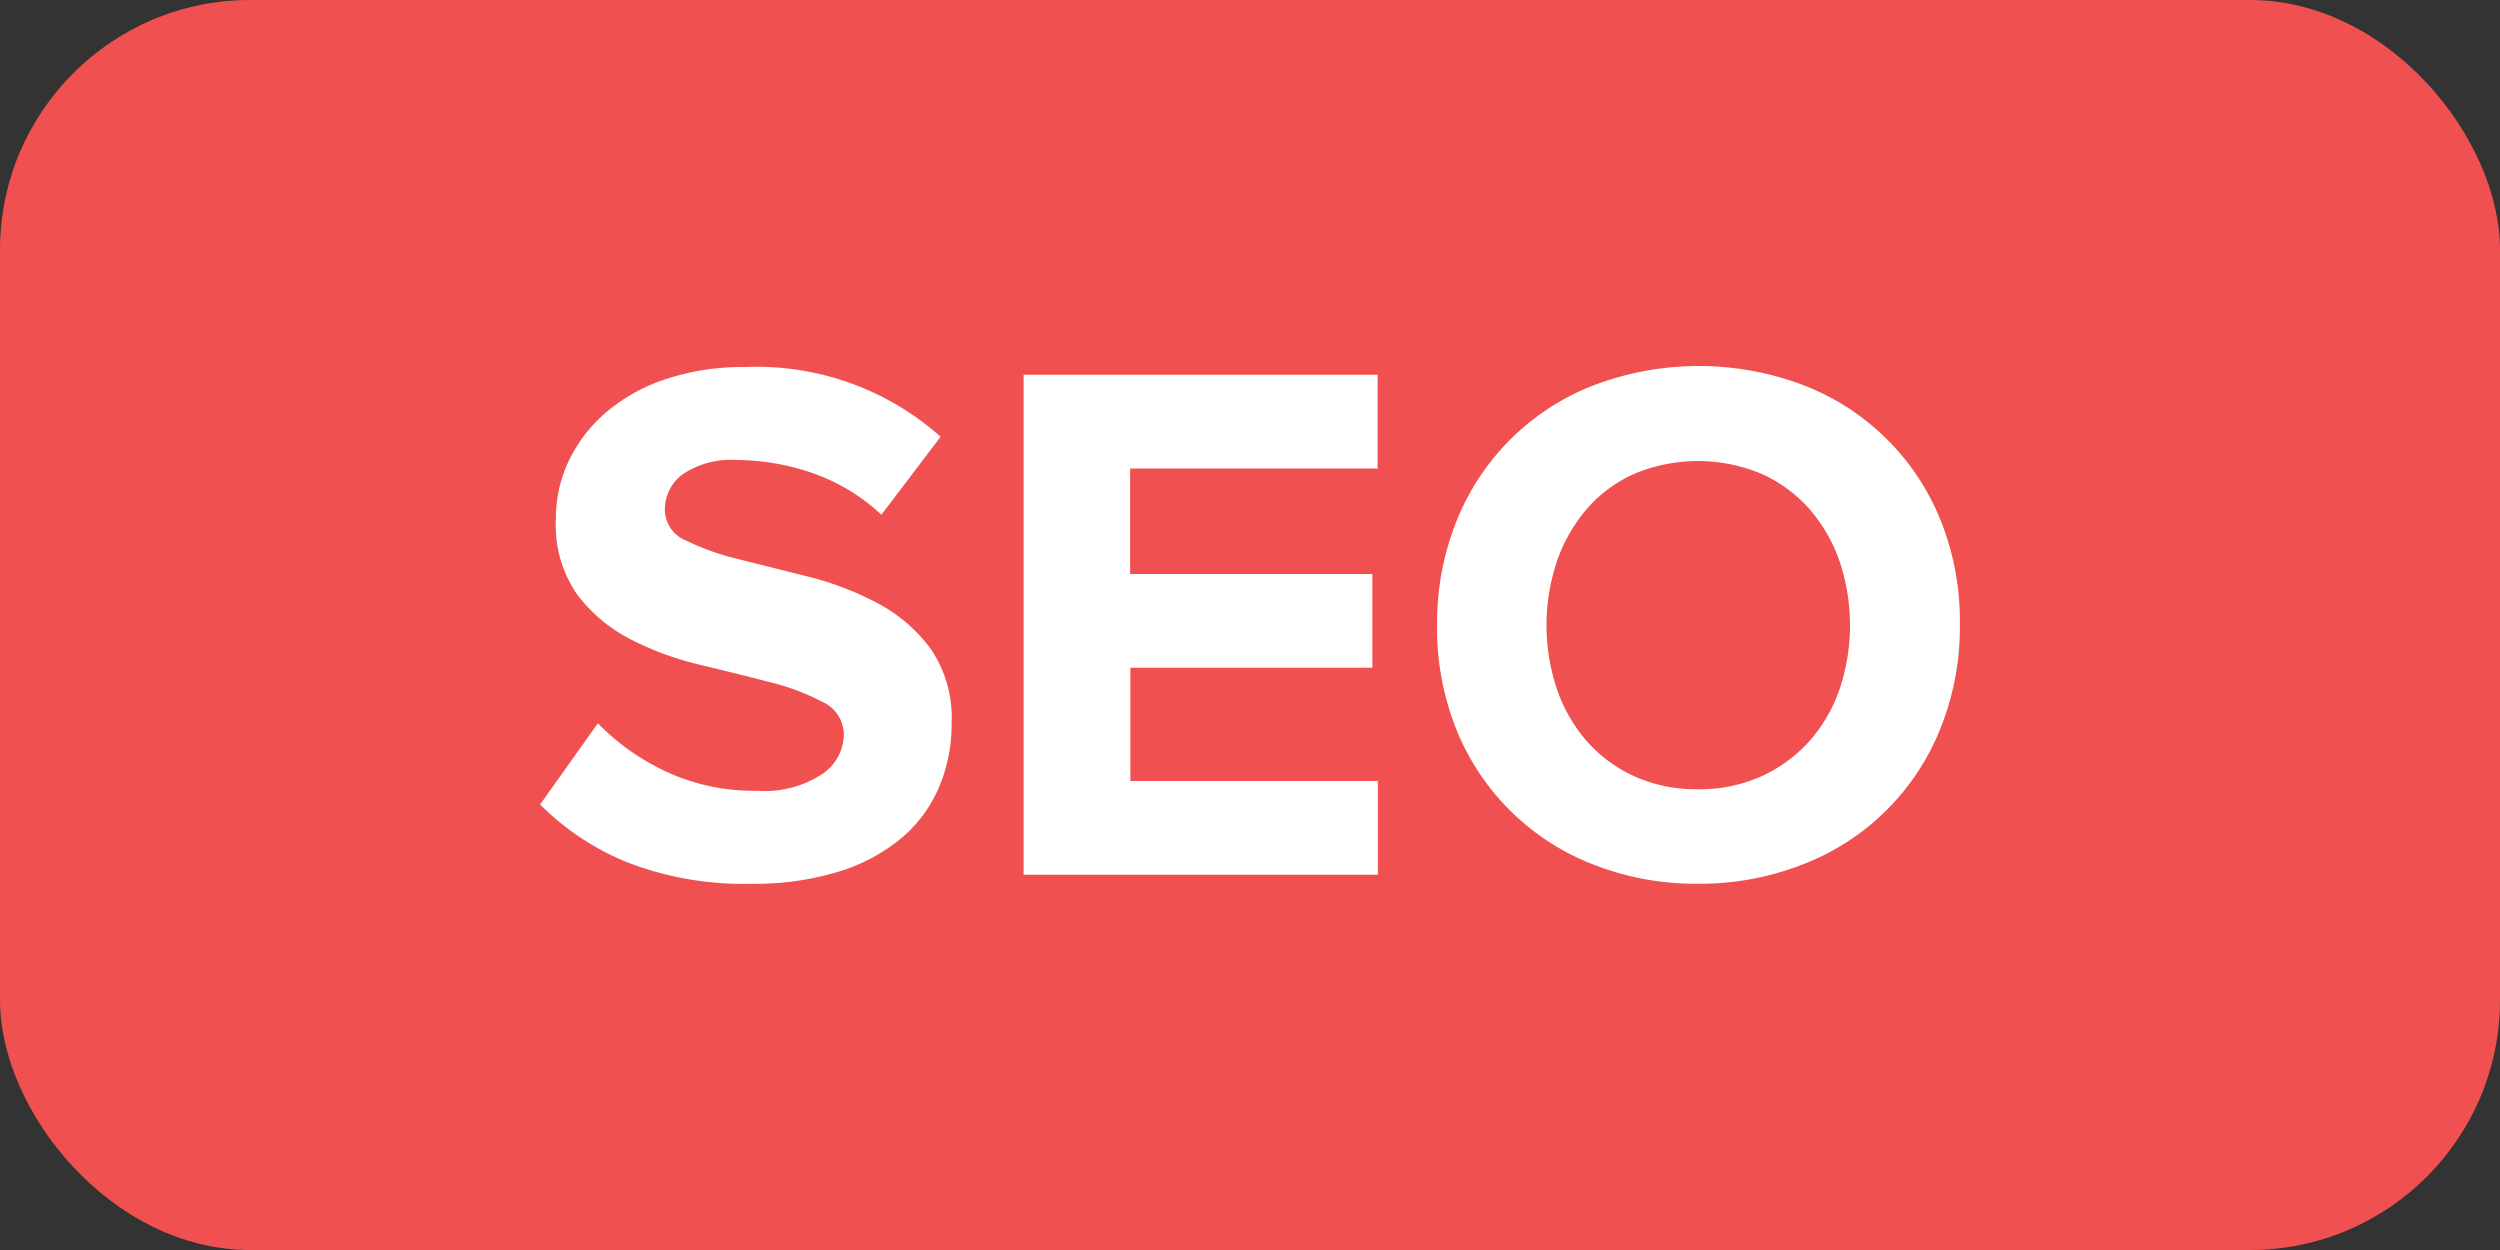
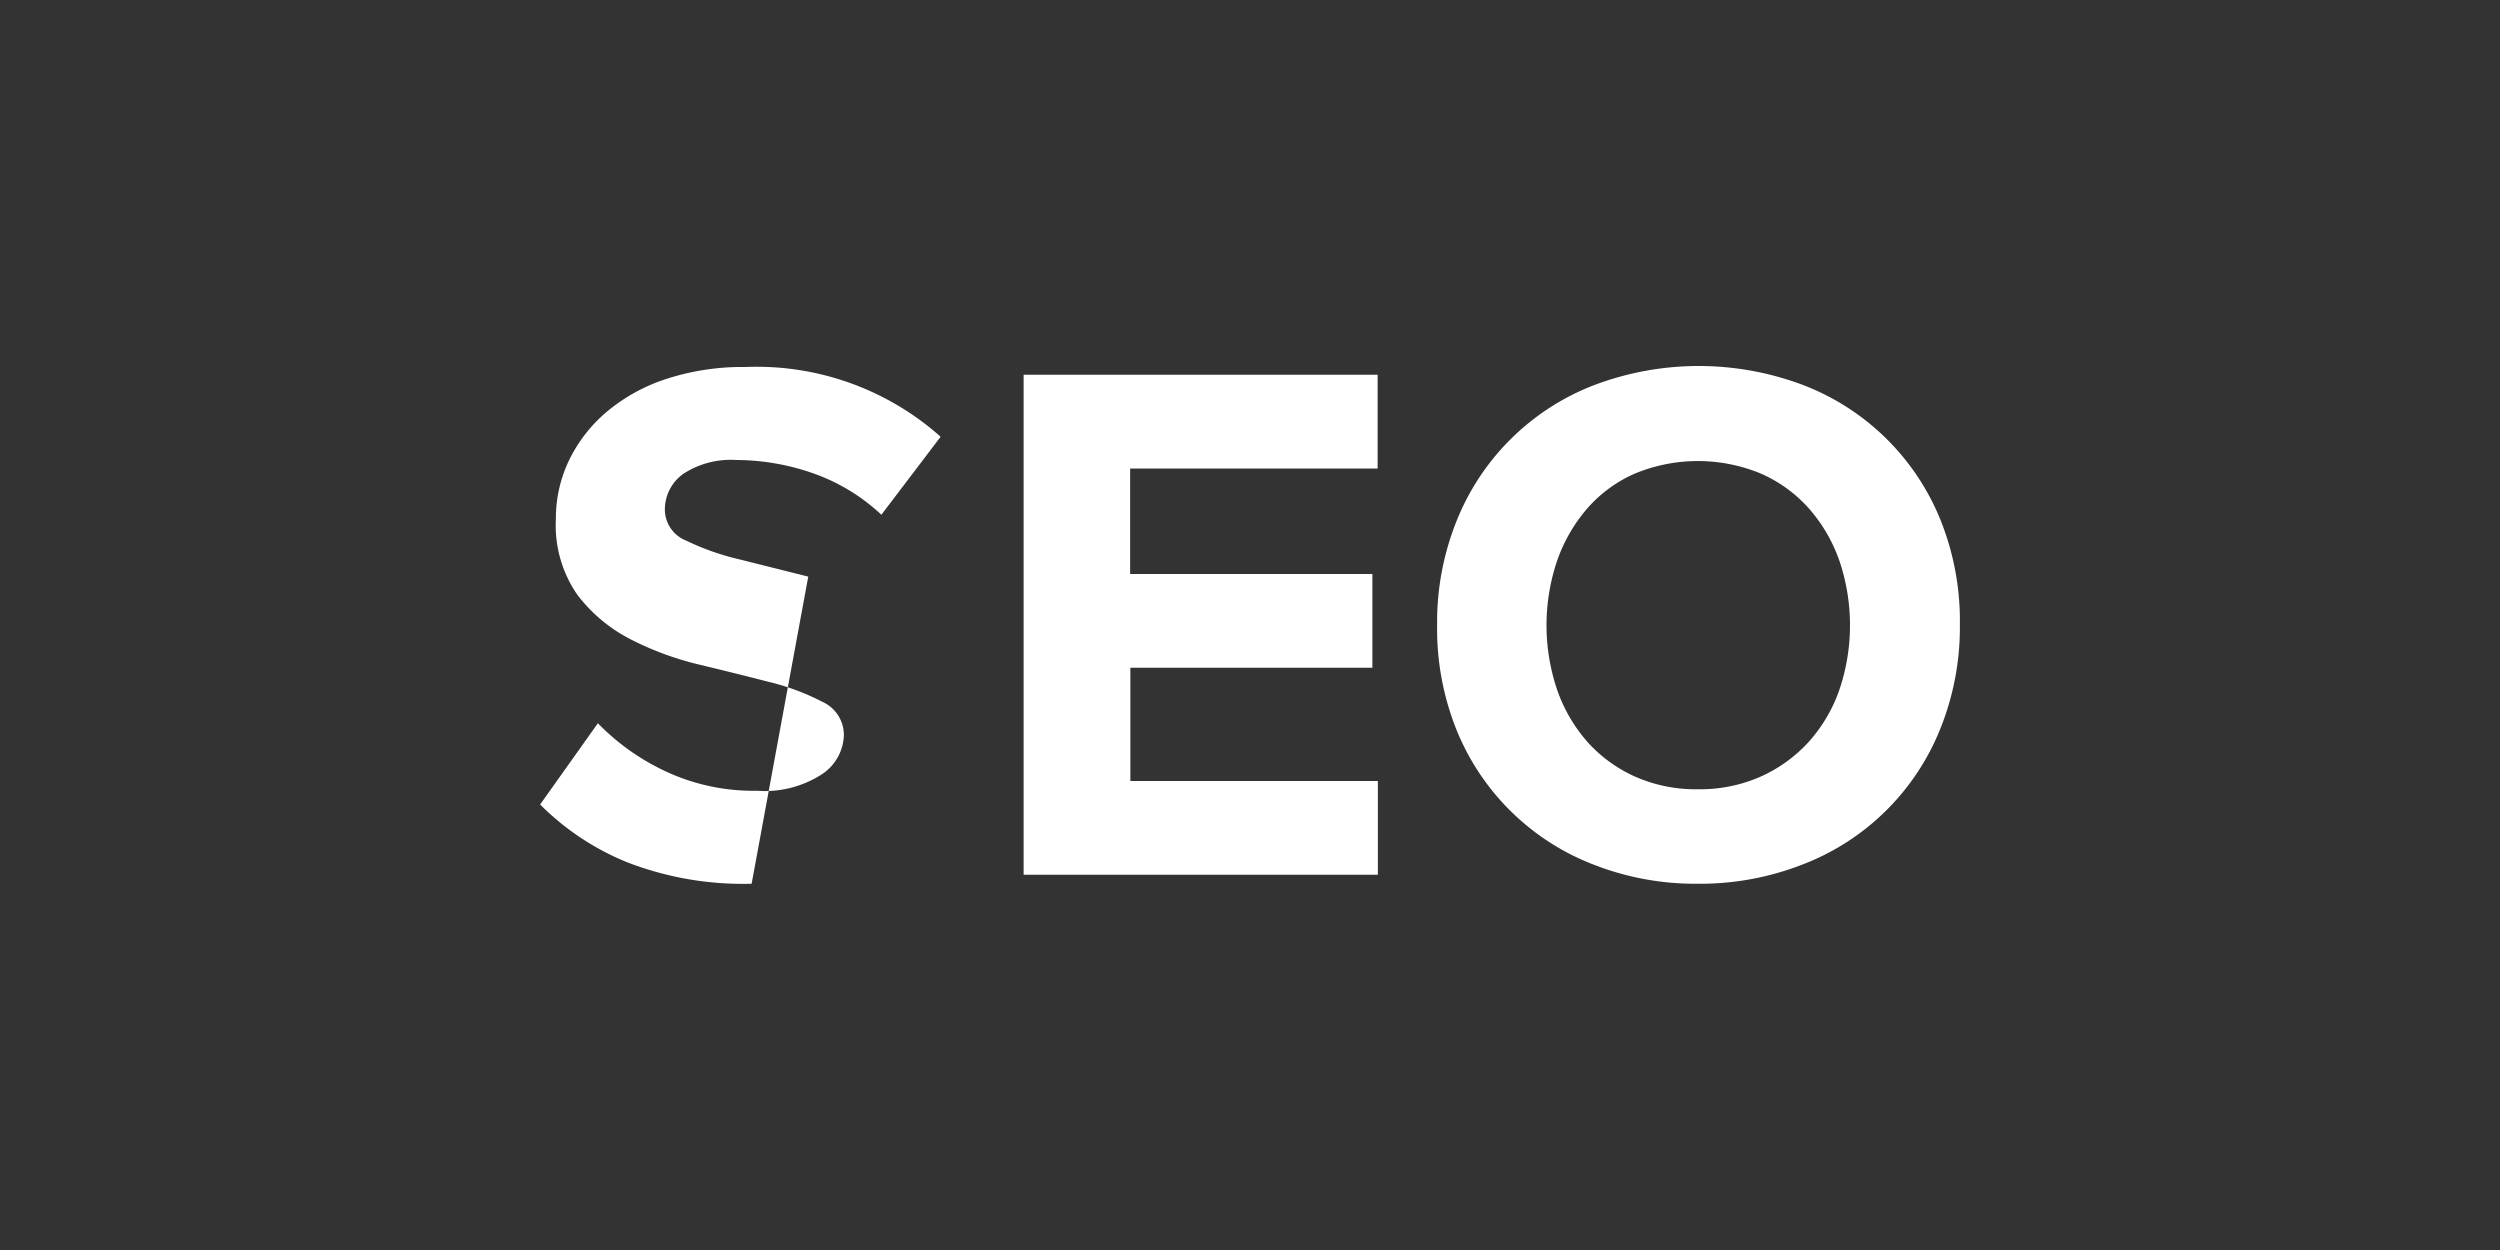
<svg xmlns="http://www.w3.org/2000/svg" height="20" viewBox="0 0 40 20" width="40">
  <rect x="0" y="0" width="40" height="20" fill="#333333" stroke="none" />
-   <rect fill="#f05050" height="20" rx="4" width="40" />
-   <path d="m11.948 11.144a5.131 5.131 0 0 1 -1.992-.344 4.193 4.193 0 0 1 -1.392-.924l.924-1.3a3.685 3.685 0 0 0 1.068.762 3.308 3.308 0 0 0 1.476.318 1.683 1.683 0 0 0 1.05-.27.779.779 0 0 0 .342-.618.582.582 0 0 0 -.342-.534 3.774 3.774 0 0 0 -.852-.318q-.51-.132-1.11-.276a4.883 4.883 0 0 1 -1.11-.408 2.5 2.5 0 0 1 -.852-.714 1.945 1.945 0 0 1 -.342-1.206 2.151 2.151 0 0 1 .21-.942 2.367 2.367 0 0 1 .6-.774 2.85 2.85 0 0 1 .954-.528 3.934 3.934 0 0 1 1.272-.192 4.425 4.425 0 0 1 3.12 1.116l-.948 1.248a3.083 3.083 0 0 0 -1.1-.666 3.751 3.751 0 0 0 -1.224-.21 1.384 1.384 0 0 0 -.846.222.7.7 0 0 0 -.294.582.535.535 0 0 0 .342.486 4.024 4.024 0 0 0 .852.3l1.1.276a4.928 4.928 0 0 1 1.1.42 2.532 2.532 0 0 1 .852.726 1.95 1.95 0 0 1 .342 1.2 2.591 2.591 0 0 1 -.2 1.02 2.183 2.183 0 0 1 -.594.81 2.882 2.882 0 0 1 -1 .54 4.545 4.545 0 0 1 -1.406.198zm4.352-.144v-8h5.664v1.5h-3.96v1.688h3.876v1.5h-3.872v1.812h3.96v1.5zm10.788.144a4.466 4.466 0 0 1 -1.668-.306 3.86 3.86 0 0 1 -2.2-2.172 4.345 4.345 0 0 1 -.304-1.666 4.345 4.345 0 0 1 .312-1.662 3.86 3.86 0 0 1 2.2-2.172 4.732 4.732 0 0 1 3.348 0 3.86 3.86 0 0 1 2.2 2.172 4.345 4.345 0 0 1 .304 1.662 4.345 4.345 0 0 1 -.312 1.662 3.86 3.86 0 0 1 -2.2 2.172 4.5 4.5 0 0 1 -1.676.31zm0-1.512a2.4 2.4 0 0 0 1-.2 2.33 2.33 0 0 0 .768-.552 2.448 2.448 0 0 0 .492-.828 3.219 3.219 0 0 0 0-2.088 2.516 2.516 0 0 0 -.492-.834 2.221 2.221 0 0 0 -.768-.552 2.634 2.634 0 0 0 -2 0 2.161 2.161 0 0 0 -.762.552 2.572 2.572 0 0 0 -.486.834 3.219 3.219 0 0 0 0 2.088 2.5 2.5 0 0 0 .486.828 2.265 2.265 0 0 0 .762.552 2.4 2.4 0 0 0 1.004.2z" fill="#fff" transform="translate(.078 2.996)" />
+   <path d="m11.948 11.144a5.131 5.131 0 0 1 -1.992-.344 4.193 4.193 0 0 1 -1.392-.924l.924-1.3a3.685 3.685 0 0 0 1.068.762 3.308 3.308 0 0 0 1.476.318 1.683 1.683 0 0 0 1.05-.27.779.779 0 0 0 .342-.618.582.582 0 0 0 -.342-.534 3.774 3.774 0 0 0 -.852-.318q-.51-.132-1.11-.276a4.883 4.883 0 0 1 -1.11-.408 2.5 2.5 0 0 1 -.852-.714 1.945 1.945 0 0 1 -.342-1.206 2.151 2.151 0 0 1 .21-.942 2.367 2.367 0 0 1 .6-.774 2.85 2.85 0 0 1 .954-.528 3.934 3.934 0 0 1 1.272-.192 4.425 4.425 0 0 1 3.12 1.116l-.948 1.248a3.083 3.083 0 0 0 -1.1-.666 3.751 3.751 0 0 0 -1.224-.21 1.384 1.384 0 0 0 -.846.222.7.7 0 0 0 -.294.582.535.535 0 0 0 .342.486 4.024 4.024 0 0 0 .852.3l1.1.276zm4.352-.144v-8h5.664v1.5h-3.96v1.688h3.876v1.5h-3.872v1.812h3.96v1.5zm10.788.144a4.466 4.466 0 0 1 -1.668-.306 3.86 3.86 0 0 1 -2.2-2.172 4.345 4.345 0 0 1 -.304-1.666 4.345 4.345 0 0 1 .312-1.662 3.86 3.86 0 0 1 2.2-2.172 4.732 4.732 0 0 1 3.348 0 3.86 3.86 0 0 1 2.2 2.172 4.345 4.345 0 0 1 .304 1.662 4.345 4.345 0 0 1 -.312 1.662 3.86 3.86 0 0 1 -2.2 2.172 4.5 4.5 0 0 1 -1.676.31zm0-1.512a2.4 2.4 0 0 0 1-.2 2.33 2.33 0 0 0 .768-.552 2.448 2.448 0 0 0 .492-.828 3.219 3.219 0 0 0 0-2.088 2.516 2.516 0 0 0 -.492-.834 2.221 2.221 0 0 0 -.768-.552 2.634 2.634 0 0 0 -2 0 2.161 2.161 0 0 0 -.762.552 2.572 2.572 0 0 0 -.486.834 3.219 3.219 0 0 0 0 2.088 2.5 2.5 0 0 0 .486.828 2.265 2.265 0 0 0 .762.552 2.4 2.4 0 0 0 1.004.2z" fill="#fff" transform="translate(.078 2.996)" />
</svg>